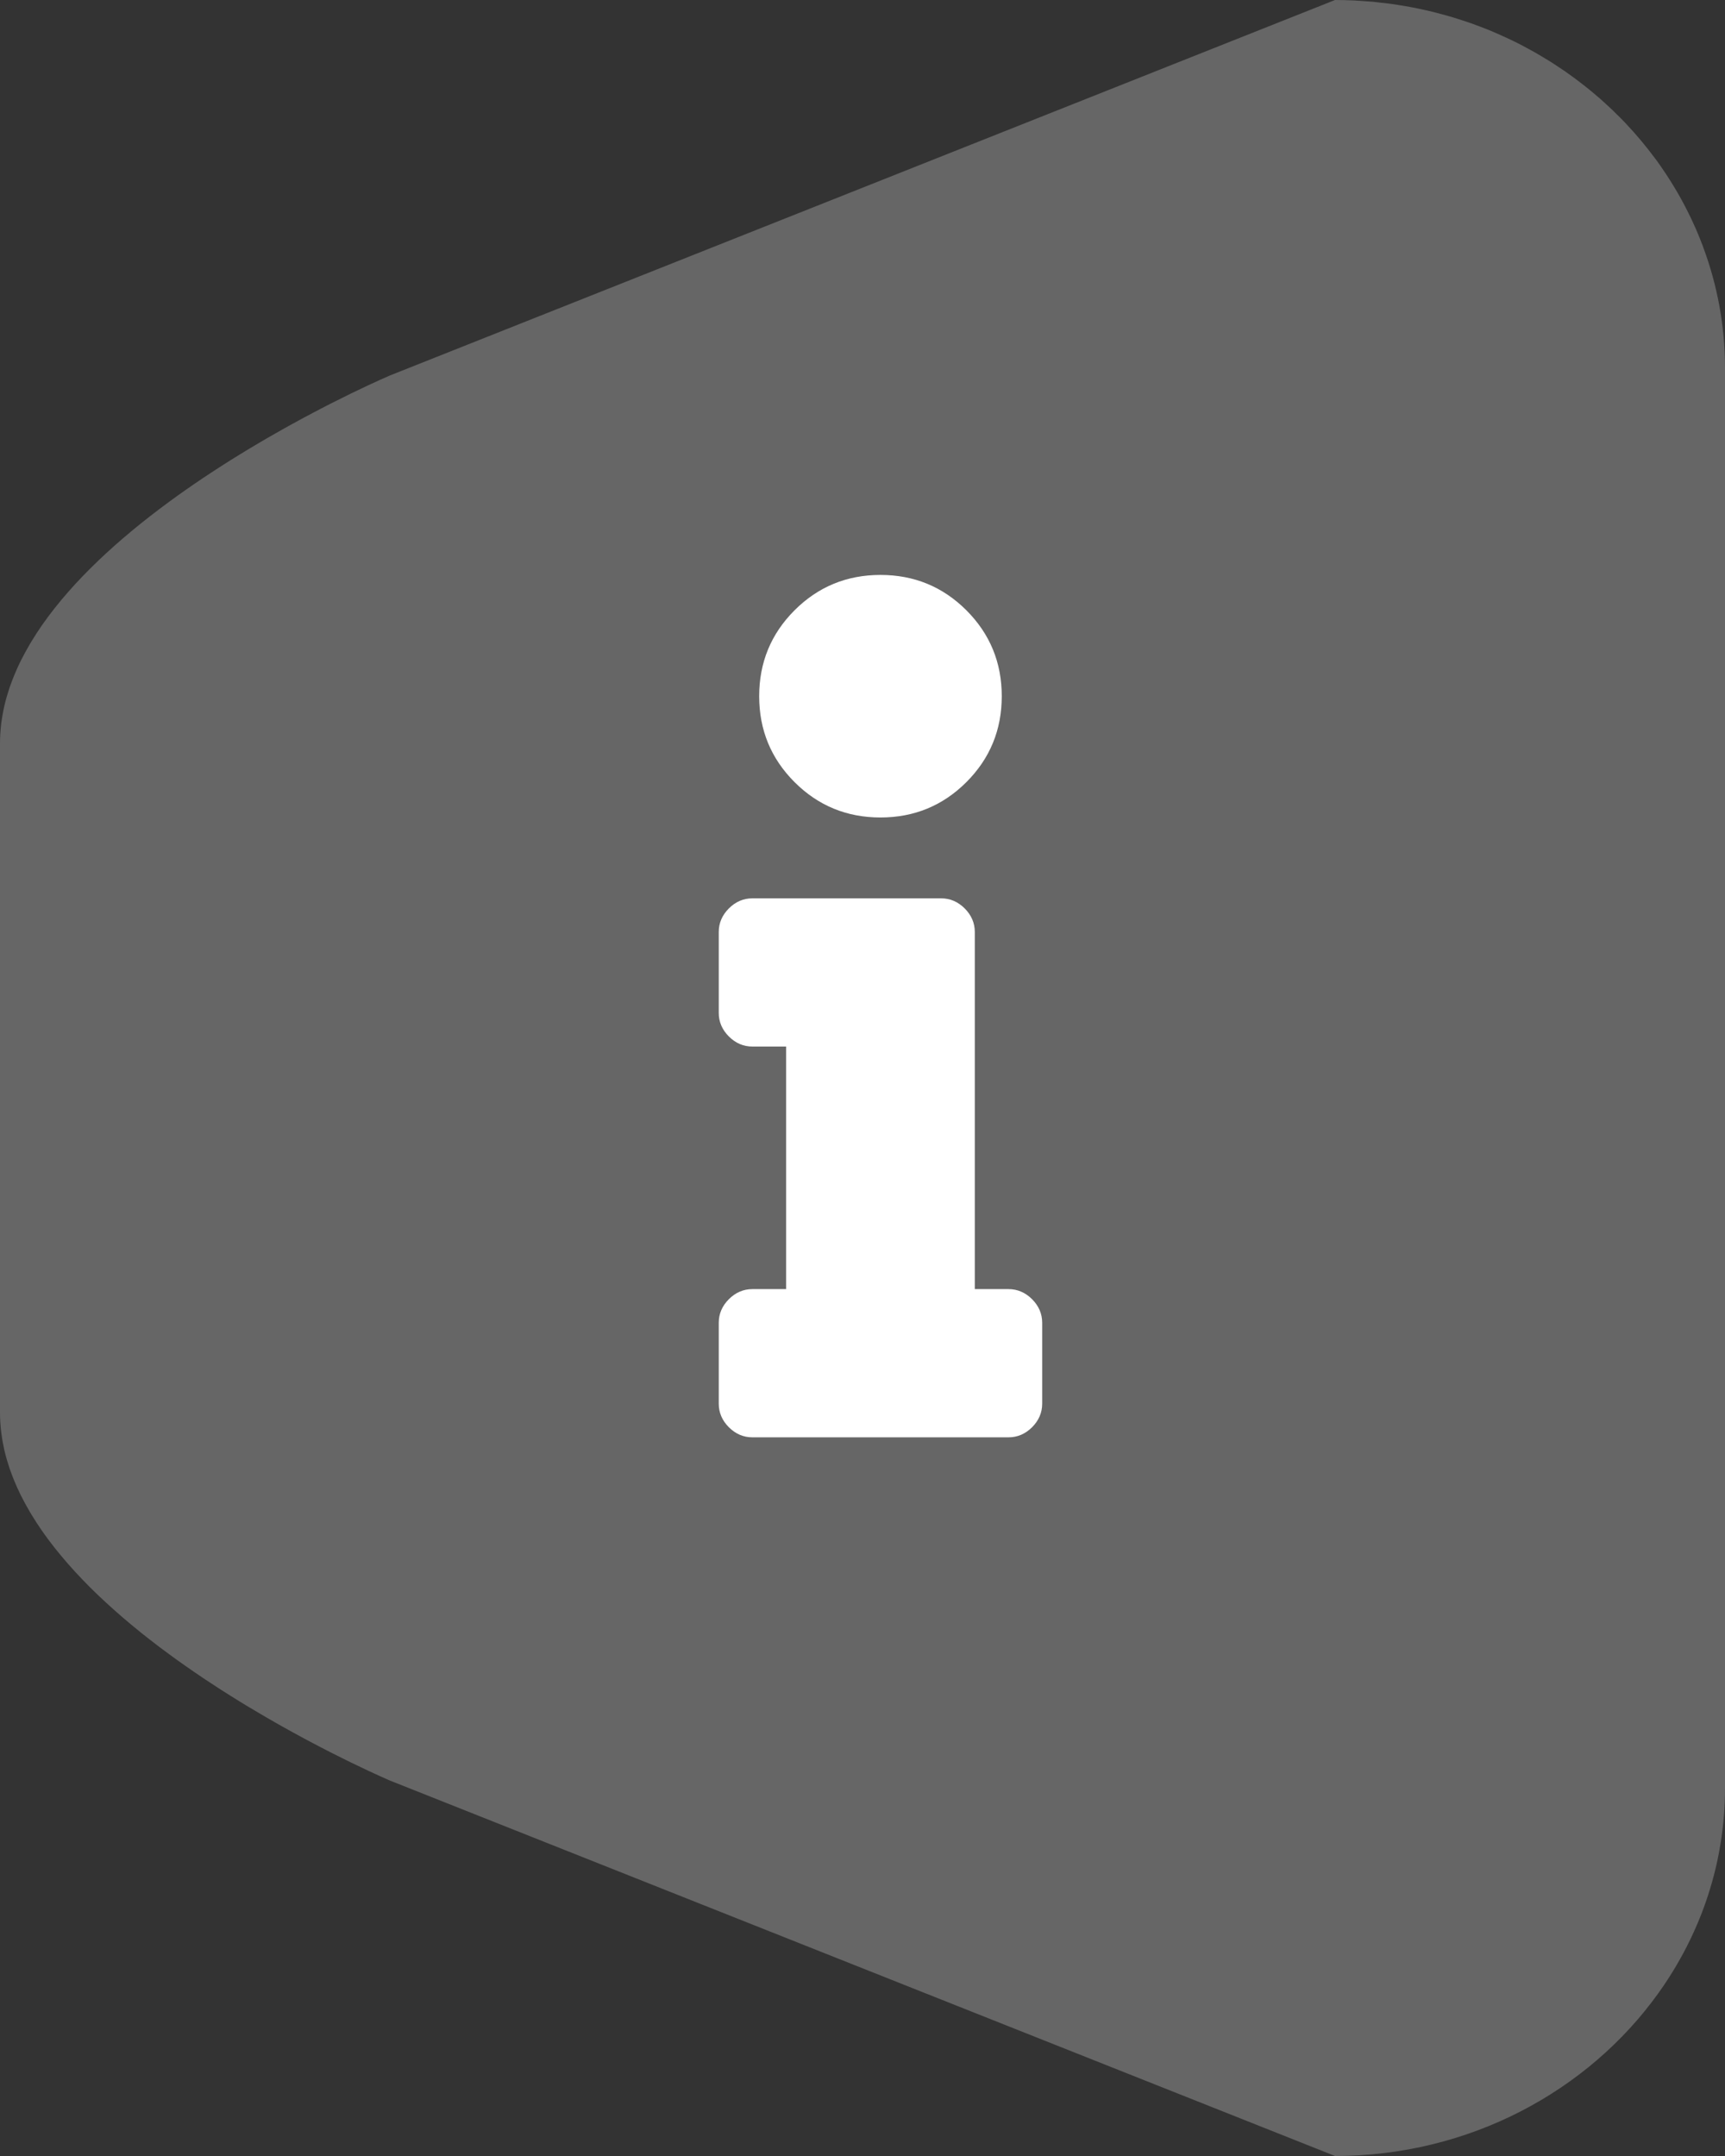
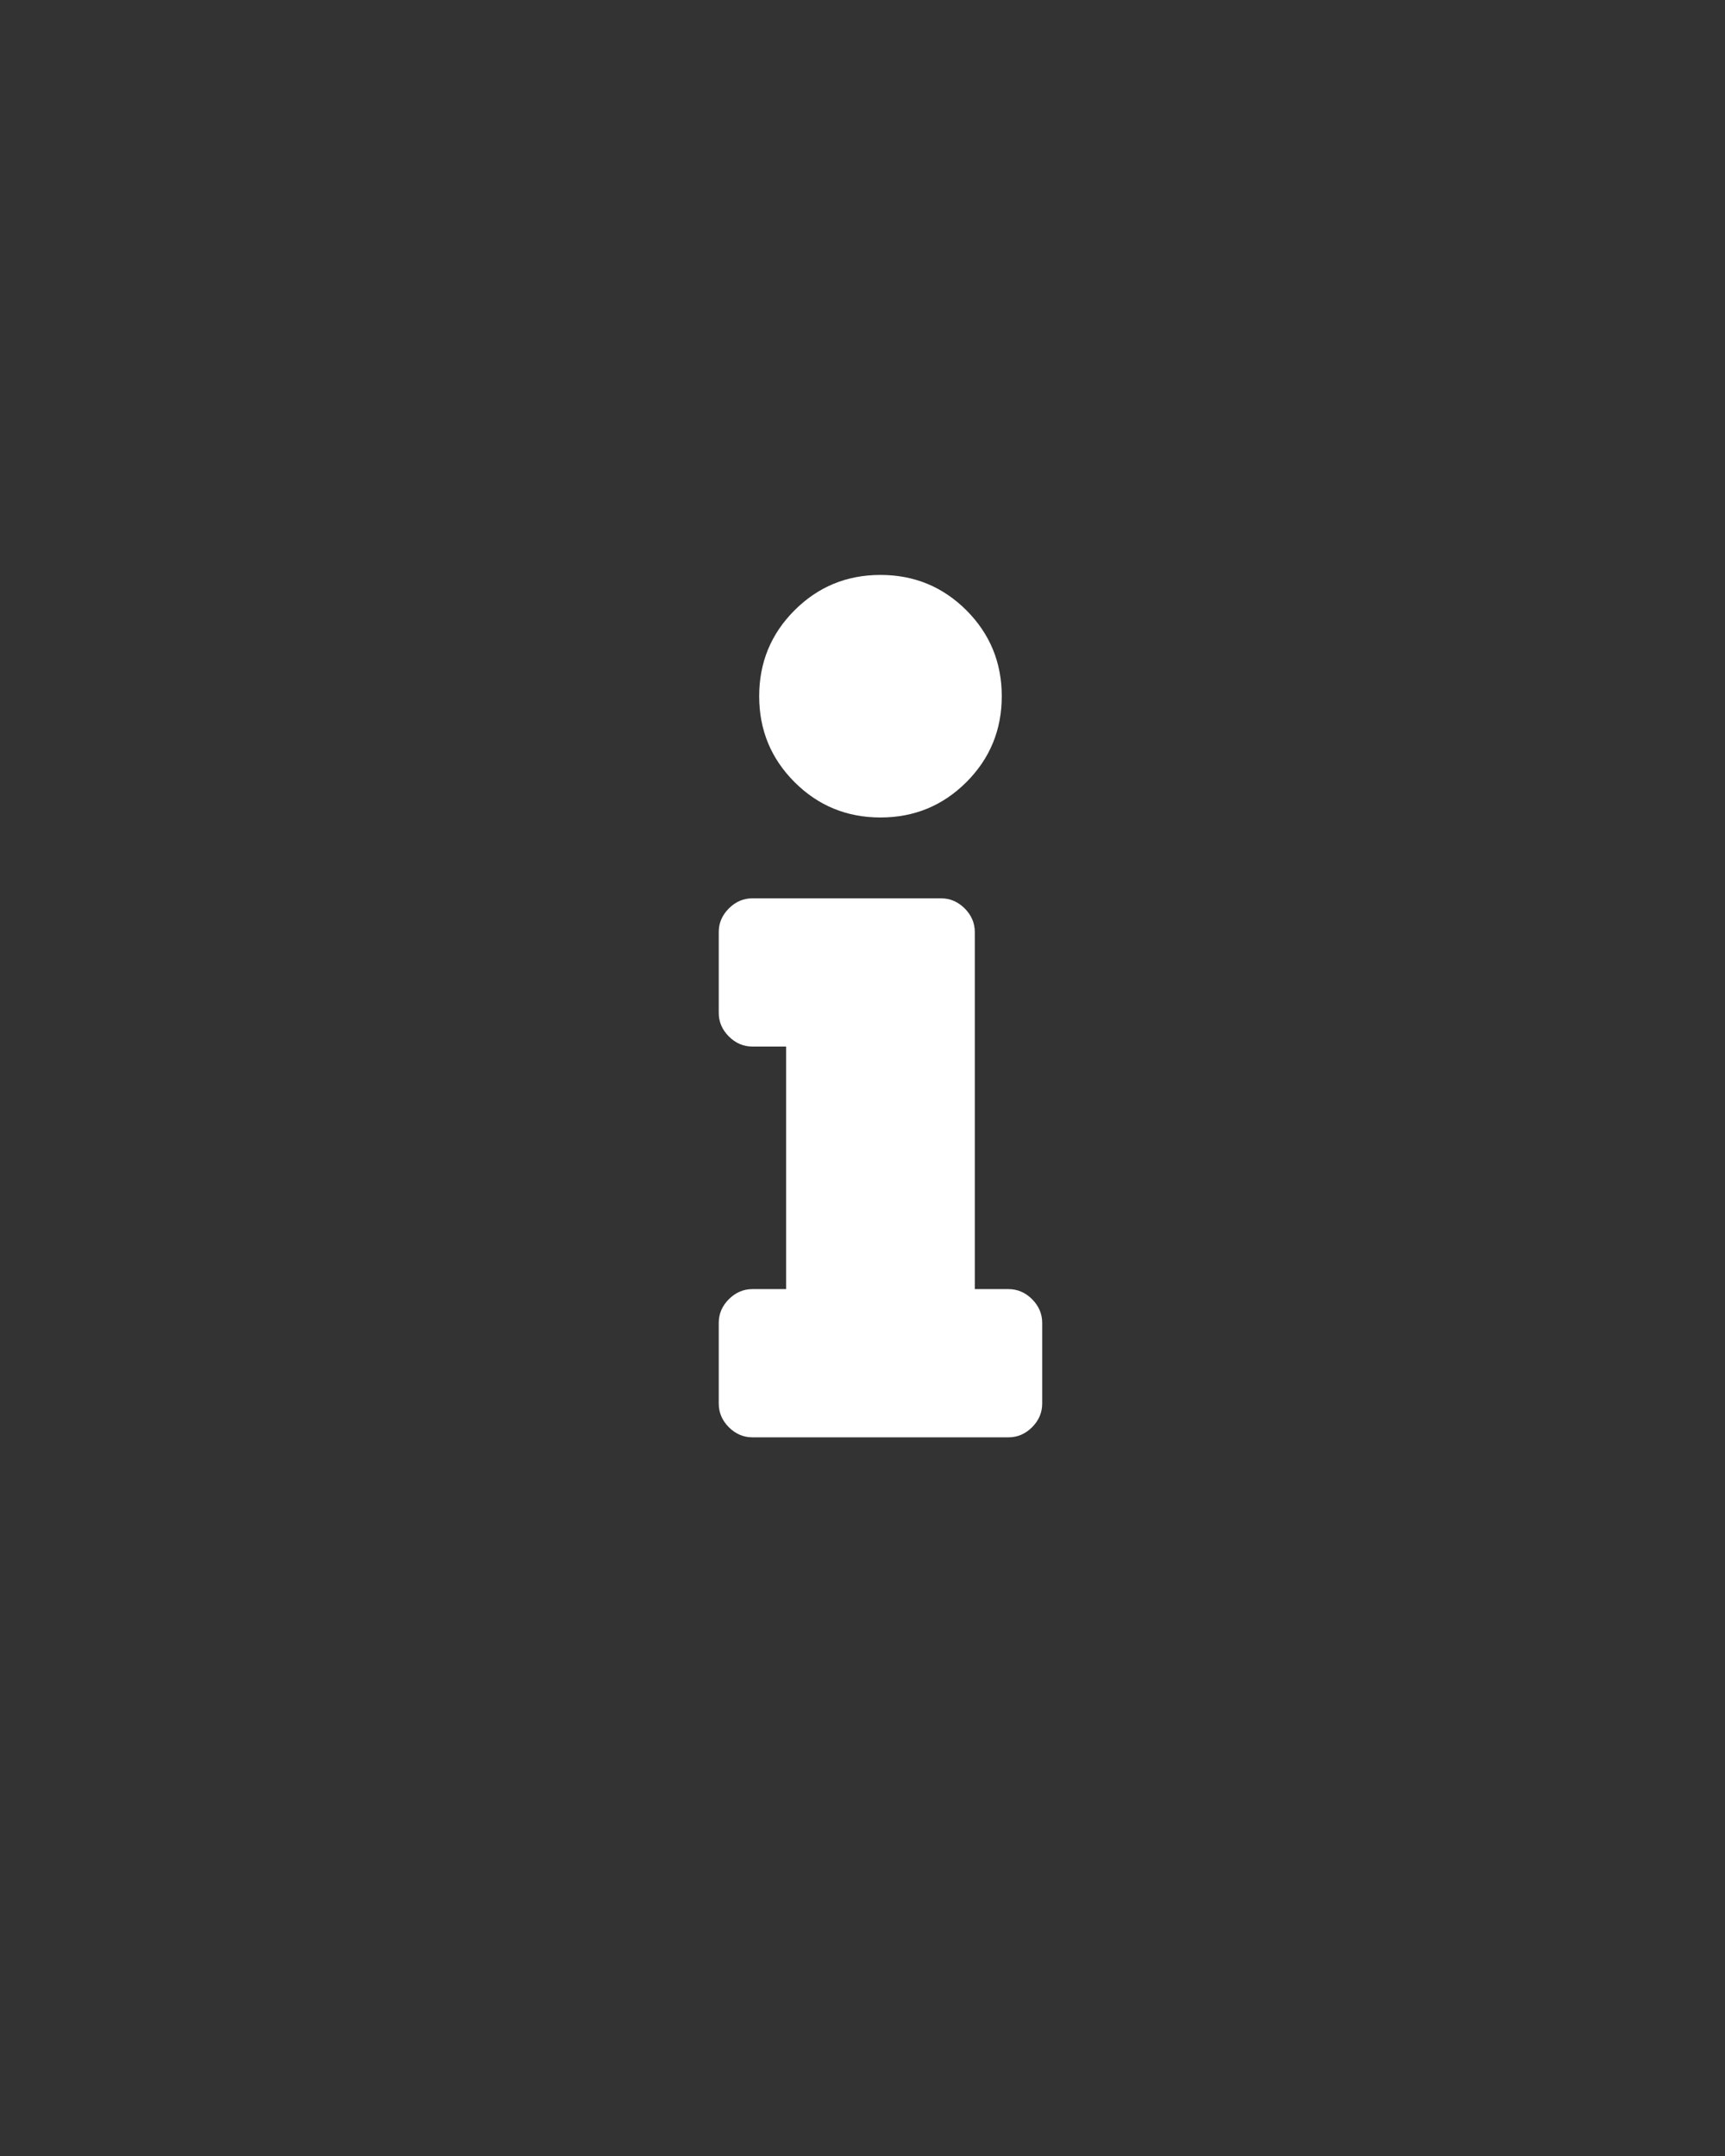
<svg xmlns="http://www.w3.org/2000/svg" width="48px" height="60px" viewBox="0 0 48 60" version="1.1">
  <rect x="0" y="0" width="48" height="60" fill="#333333" stroke="none" />
  <title>7BDE8216-7C40-4540-B58B-EEE5F8F4FC1C</title>
  <desc>Created with sketchtool.</desc>
  <g id="Page-1" stroke="none" stroke-width="1" fill="none" fill-rule="evenodd">
    <g id="Home" transform="translate(-824, -586)">
      <g id="Group-7" transform="translate(824, 586)">
-         <path d="M47.373,6.822 C47.331,6.71 47.286,6.599 47.239,6.488 C47.224,6.454 47.21,6.418 47.195,6.382 C47.149,6.278 47.101,6.174 47.053,6.071 C47.033,6.033 47.015,5.993 46.995,5.954 C46.947,5.854 46.896,5.755 46.843,5.657 C46.822,5.617 46.8,5.576 46.778,5.536 C46.724,5.439 46.67,5.344 46.613,5.249 C46.591,5.21 46.566,5.172 46.542,5.133 C46.484,5.038 46.425,4.944 46.363,4.85 C46.341,4.816 46.317,4.782 46.294,4.748 C46.229,4.652 46.163,4.556 46.095,4.462 C46.078,4.44 46.062,4.42 46.046,4.398 C45.803,4.071 45.541,3.756 45.259,3.457 C45.242,3.439 45.227,3.421 45.21,3.404 C45.137,3.327 45.062,3.254 44.987,3.18 C44.948,3.141 44.909,3.101 44.869,3.063 C44.799,2.996 44.728,2.932 44.656,2.866 C44.608,2.822 44.561,2.779 44.513,2.737 C44.443,2.676 44.372,2.616 44.301,2.557 C44.248,2.513 44.194,2.469 44.14,2.426 C44.07,2.37 43.999,2.315 43.927,2.261 C43.869,2.216 43.81,2.173 43.751,2.13 C43.68,2.079 43.61,2.027 43.538,1.978 C43.475,1.934 43.411,1.892 43.348,1.851 C43.276,1.803 43.206,1.756 43.133,1.711 C43.065,1.668 42.996,1.627 42.927,1.586 C42.857,1.544 42.786,1.501 42.715,1.461 C42.638,1.417 42.561,1.376 42.483,1.334 C42.416,1.298 42.351,1.262 42.284,1.228 C42.166,1.167 42.046,1.11 41.926,1.054 C41.857,1.022 41.787,0.99 41.717,0.96 C41.61,0.912 41.501,0.865 41.393,0.821 C41.33,0.795 41.267,0.772 41.204,0.748 C41.111,0.712 41.018,0.677 40.924,0.644 C40.855,0.62 40.786,0.598 40.718,0.575 C40.627,0.545 40.535,0.515 40.442,0.487 C40.372,0.465 40.301,0.446 40.23,0.426 C40.137,0.4 40.045,0.375 39.951,0.351 C39.88,0.332 39.807,0.315 39.734,0.298 C39.641,0.276 39.545,0.255 39.45,0.236 C39.378,0.221 39.305,0.207 39.232,0.193 C39.134,0.175 39.036,0.158 38.937,0.143 C38.865,0.131 38.793,0.12 38.721,0.11 C38.617,0.095 38.513,0.083 38.408,0.073 C38.341,0.065 38.273,0.056 38.204,0.049 C38.088,0.039 37.971,0.031 37.854,0.024 C37.796,0.021 37.738,0.016 37.68,0.013 C37.504,0.005 37.327,0 37.149,0 L10.851,10.449 C10.851,10.449 10.445,10.622 9.792,10.939 C9.79,10.94 9.788,10.941 9.786,10.941 C9.626,11.02 9.45,11.107 9.261,11.203 C9.241,11.213 9.221,11.223 9.201,11.233 C9.167,11.251 9.133,11.267 9.099,11.285 C9.074,11.298 9.049,11.311 9.024,11.324 C8.99,11.341 8.957,11.359 8.923,11.376 C8.894,11.391 8.865,11.407 8.835,11.423 C8.804,11.439 8.773,11.455 8.741,11.471 C8.682,11.503 8.622,11.534 8.562,11.567 C8.538,11.579 8.512,11.593 8.487,11.606 C8.446,11.628 8.405,11.651 8.363,11.673 C8.335,11.688 8.308,11.703 8.28,11.719 C8.239,11.74 8.199,11.763 8.157,11.786 C8.129,11.8 8.101,11.816 8.072,11.832 C8.029,11.856 7.985,11.88 7.941,11.905 C7.915,11.92 7.89,11.934 7.864,11.949 C7.801,11.984 7.738,12.019 7.674,12.056 C7.666,12.06 7.659,12.064 7.652,12.069 C7.579,12.11 7.506,12.152 7.432,12.194 C7.413,12.206 7.394,12.217 7.375,12.228 C7.32,12.26 7.264,12.292 7.208,12.326 C7.184,12.34 7.16,12.354 7.137,12.368 C7.084,12.4 7.029,12.431 6.975,12.464 C6.953,12.478 6.93,12.491 6.907,12.505 C6.845,12.542 6.783,12.58 6.72,12.619 C6.706,12.627 6.691,12.636 6.677,12.645 C6.598,12.693 6.518,12.743 6.438,12.793 C6.355,12.845 6.28,12.893 6.204,12.941 C6.186,12.953 6.168,12.964 6.15,12.976 C6.089,13.015 6.027,13.055 5.966,13.095 C5.945,13.109 5.923,13.123 5.903,13.136 C5.841,13.177 5.779,13.218 5.716,13.26 C5.699,13.271 5.681,13.283 5.663,13.294 C5.502,13.402 5.341,13.513 5.179,13.626 C5.168,13.633 5.158,13.641 5.146,13.649 C5.078,13.697 5.009,13.746 4.941,13.794 C4.922,13.808 4.904,13.821 4.885,13.835 C4.823,13.88 4.761,13.925 4.699,13.97 C4.68,13.985 4.661,13.998 4.642,14.012 C4.573,14.063 4.505,14.114 4.436,14.166 C4.426,14.174 4.416,14.18 4.407,14.188 C4.247,14.31 4.089,14.432 3.932,14.558 C3.917,14.571 3.901,14.583 3.885,14.596 C3.824,14.646 3.763,14.695 3.702,14.745 C3.683,14.761 3.664,14.777 3.645,14.793 C3.585,14.843 3.526,14.893 3.467,14.943 C3.45,14.957 3.434,14.971 3.417,14.985 C3.266,15.115 3.117,15.247 2.972,15.381 C2.962,15.391 2.951,15.4 2.941,15.409 C2.88,15.465 2.82,15.522 2.76,15.579 C2.742,15.596 2.724,15.614 2.706,15.631 C2.653,15.682 2.601,15.733 2.549,15.784 C2.531,15.802 2.512,15.82 2.493,15.839 C2.439,15.894 2.384,15.949 2.331,16.004 C2.318,16.018 2.305,16.031 2.292,16.044 C2.158,16.183 2.029,16.324 1.904,16.466 C1.889,16.484 1.874,16.501 1.859,16.518 C1.813,16.571 1.767,16.625 1.721,16.679 C1.703,16.701 1.686,16.721 1.669,16.743 C1.625,16.795 1.583,16.848 1.541,16.901 C1.525,16.921 1.508,16.941 1.493,16.961 C1.443,17.025 1.394,17.089 1.346,17.153 C1.34,17.162 1.333,17.17 1.328,17.178 C1.272,17.253 1.219,17.327 1.167,17.401 C1.157,17.416 1.148,17.43 1.138,17.444 C1.097,17.504 1.058,17.563 1.019,17.622 C1.004,17.646 0.99,17.668 0.975,17.692 C0.941,17.744 0.909,17.796 0.877,17.849 C0.862,17.873 0.847,17.898 0.833,17.922 C0.8,17.978 0.769,18.033 0.738,18.089 C0.726,18.109 0.714,18.129 0.704,18.15 C0.662,18.226 0.622,18.303 0.583,18.379 L0.583,18.38 C0.545,18.455 0.509,18.532 0.475,18.609 C0.465,18.631 0.456,18.654 0.446,18.677 C0.422,18.731 0.398,18.786 0.377,18.841 C0.366,18.868 0.355,18.895 0.345,18.921 C0.325,18.975 0.305,19.027 0.286,19.081 C0.278,19.107 0.268,19.132 0.259,19.158 C0.239,19.22 0.22,19.281 0.201,19.343 C0.196,19.36 0.191,19.376 0.186,19.394 C0.163,19.472 0.143,19.552 0.124,19.63 C0.12,19.65 0.117,19.669 0.112,19.688 C0.099,19.748 0.086,19.808 0.076,19.869 C0.07,19.896 0.066,19.924 0.061,19.952 C0.052,20.006 0.045,20.058 0.037,20.112 C0.035,20.141 0.03,20.169 0.028,20.198 C0.021,20.254 0.017,20.309 0.013,20.365 C0.011,20.391 0.008,20.416 0.007,20.441 C0.003,20.522 0,20.603 0,20.684 L0,39.316 C0,39.397 0.003,39.478 0.007,39.559 C0.008,39.585 0.011,39.61 0.013,39.635 C0.017,39.691 0.021,39.747 0.028,39.803 C0.03,39.831 0.035,39.86 0.038,39.888 C0.045,39.942 0.052,39.995 0.061,40.048 C0.066,40.076 0.07,40.104 0.076,40.132 C0.086,40.192 0.099,40.252 0.112,40.312 C0.117,40.332 0.12,40.35 0.124,40.37 C0.143,40.449 0.163,40.528 0.186,40.606 C0.191,40.624 0.196,40.641 0.201,40.658 C0.22,40.72 0.239,40.781 0.259,40.842 C0.268,40.868 0.278,40.894 0.286,40.919 C0.305,40.973 0.325,41.026 0.345,41.079 C0.355,41.106 0.366,41.133 0.377,41.16 C0.398,41.215 0.422,41.269 0.446,41.323 C0.456,41.346 0.465,41.369 0.475,41.392 C0.509,41.468 0.545,41.544 0.582,41.619 C0.583,41.619 0.583,41.62 0.583,41.621 C0.622,41.697 0.662,41.774 0.704,41.85 C0.714,41.871 0.727,41.892 0.738,41.912 C0.769,41.968 0.8,42.023 0.833,42.078 C0.847,42.102 0.862,42.127 0.877,42.151 C0.909,42.204 0.941,42.256 0.975,42.308 C0.99,42.332 1.004,42.355 1.019,42.378 C1.058,42.438 1.097,42.496 1.138,42.556 C1.148,42.57 1.157,42.585 1.168,42.599 C1.219,42.673 1.272,42.748 1.328,42.822 C1.333,42.831 1.34,42.838 1.346,42.847 C1.394,42.911 1.443,42.975 1.493,43.039 C1.508,43.059 1.525,43.08 1.541,43.1 C1.583,43.153 1.625,43.205 1.669,43.257 C1.686,43.279 1.703,43.3 1.722,43.321 C1.767,43.375 1.813,43.429 1.859,43.482 C1.874,43.5 1.889,43.517 1.904,43.534 C2.029,43.676 2.158,43.817 2.292,43.956 C2.305,43.97 2.318,43.982 2.331,43.996 C2.384,44.052 2.439,44.107 2.493,44.162 C2.512,44.18 2.531,44.198 2.549,44.217 C2.601,44.268 2.653,44.318 2.705,44.369 L2.76,44.422 C2.82,44.478 2.88,44.534 2.941,44.59 C2.95,44.6 2.962,44.61 2.972,44.619 C3.118,44.753 3.266,44.885 3.417,45.015 C3.434,45.029 3.45,45.043 3.467,45.057 C3.526,45.107 3.585,45.157 3.644,45.207 C3.664,45.223 3.684,45.239 3.703,45.255 C3.763,45.305 3.824,45.355 3.884,45.403 C3.901,45.417 3.917,45.429 3.932,45.443 C4.089,45.568 4.247,45.691 4.407,45.812 C4.416,45.82 4.426,45.827 4.436,45.835 C4.505,45.886 4.573,45.938 4.642,45.988 C4.661,46.002 4.68,46.016 4.699,46.03 C4.761,46.076 4.823,46.12 4.885,46.166 C4.903,46.179 4.922,46.192 4.941,46.206 C5.009,46.254 5.077,46.304 5.146,46.351 C5.157,46.359 5.168,46.366 5.179,46.374 C5.341,46.487 5.502,46.598 5.663,46.706 C5.681,46.718 5.699,46.729 5.716,46.741 C5.779,46.782 5.841,46.824 5.903,46.864 C5.923,46.878 5.945,46.891 5.966,46.905 C6.027,46.945 6.089,46.985 6.15,47.025 C6.168,47.036 6.186,47.048 6.204,47.059 C6.28,47.108 6.355,47.155 6.43,47.202 C6.518,47.257 6.598,47.307 6.677,47.356 C6.691,47.364 6.706,47.373 6.72,47.382 C6.783,47.42 6.845,47.458 6.907,47.496 C6.93,47.509 6.953,47.523 6.975,47.536 C7.029,47.569 7.084,47.601 7.137,47.632 C7.16,47.646 7.184,47.661 7.208,47.674 C7.264,47.708 7.32,47.74 7.375,47.772 C7.394,47.783 7.413,47.795 7.432,47.806 C7.506,47.848 7.579,47.89 7.652,47.932 C7.659,47.936 7.666,47.94 7.674,47.945 C7.738,47.981 7.801,48.016 7.864,48.052 C7.89,48.066 7.915,48.081 7.941,48.095 C7.985,48.12 8.029,48.144 8.072,48.168 C8.101,48.184 8.129,48.2 8.157,48.215 C8.199,48.238 8.239,48.26 8.28,48.281 C8.308,48.297 8.335,48.312 8.363,48.327 C8.405,48.35 8.446,48.372 8.487,48.394 C8.512,48.407 8.538,48.421 8.562,48.434 C8.622,48.467 8.682,48.498 8.741,48.529 C8.773,48.546 8.804,48.561 8.835,48.578 C8.865,48.593 8.894,48.609 8.923,48.624 C8.957,48.641 8.99,48.659 9.024,48.676 C9.049,48.689 9.074,48.702 9.099,48.715 C9.133,48.733 9.167,48.75 9.201,48.767 C9.221,48.778 9.241,48.787 9.261,48.798 C9.45,48.893 9.626,48.98 9.786,49.059 C9.788,49.059 9.79,49.06 9.792,49.061 C10.445,49.379 10.851,49.552 10.851,49.552 L37.149,60 C40.879,60 44.186,58.201 46.14,55.477 C46.434,55.068 46.696,54.639 46.926,54.192 C47.079,53.894 47.216,53.588 47.339,53.275 C47.522,52.805 47.669,52.319 47.779,51.821 C47.815,51.655 47.847,51.487 47.874,51.318 C47.958,50.811 48,50.293 48,49.765 L48,45.001 L48,10.236 C48,9.067 47.787,7.943 47.399,6.894 C47.39,6.87 47.383,6.846 47.373,6.822 Z" id="Path-Copy-2" fill="#666666" />
        <path d="M21.875,35.875 L21.875,29.125 L20.937,29.125 C20.687,29.125 20.469,29.031 20.281,28.844 C20.094,28.656 20,28.438 20,28.188 L20,25.938 C20,25.688 20.094,25.469 20.281,25.281 C20.469,25.094 20.687,25 20.937,25 L26.187,25 C26.437,25 26.656,25.094 26.844,25.281 C27.031,25.469 27.125,25.688 27.125,25.938 L27.125,35.875 L28.062,35.875 C28.312,35.875 28.531,35.969 28.719,36.156 C28.906,36.344 29,36.563 29,36.813 L29,39.062 C29,39.312 28.906,39.531 28.719,39.719 C28.531,39.906 28.312,40 28.062,40 L20.937,40 C20.687,40 20.469,39.906 20.281,39.719 C20.094,39.531 20,39.312 20,39.062 L20,36.813 C20,36.563 20.094,36.344 20.281,36.156 C20.469,35.969 20.687,35.875 20.937,35.875 L21.875,35.875 Z M24.5,16 C25.437,16 26.234,16.328 26.891,16.984 C27.547,17.641 27.875,18.438 27.875,19.375 C27.875,20.313 27.547,21.109 26.891,21.766 C26.234,22.422 25.437,22.75 24.5,22.75 C23.562,22.75 22.766,22.422 22.109,21.766 C21.453,21.109 21.125,20.313 21.125,19.375 C21.125,18.438 21.453,17.641 22.109,16.984 C22.766,16.328 23.562,16 24.5,16 Z" id="info" fill="#FFFFFF" />
      </g>
    </g>
  </g>
</svg>